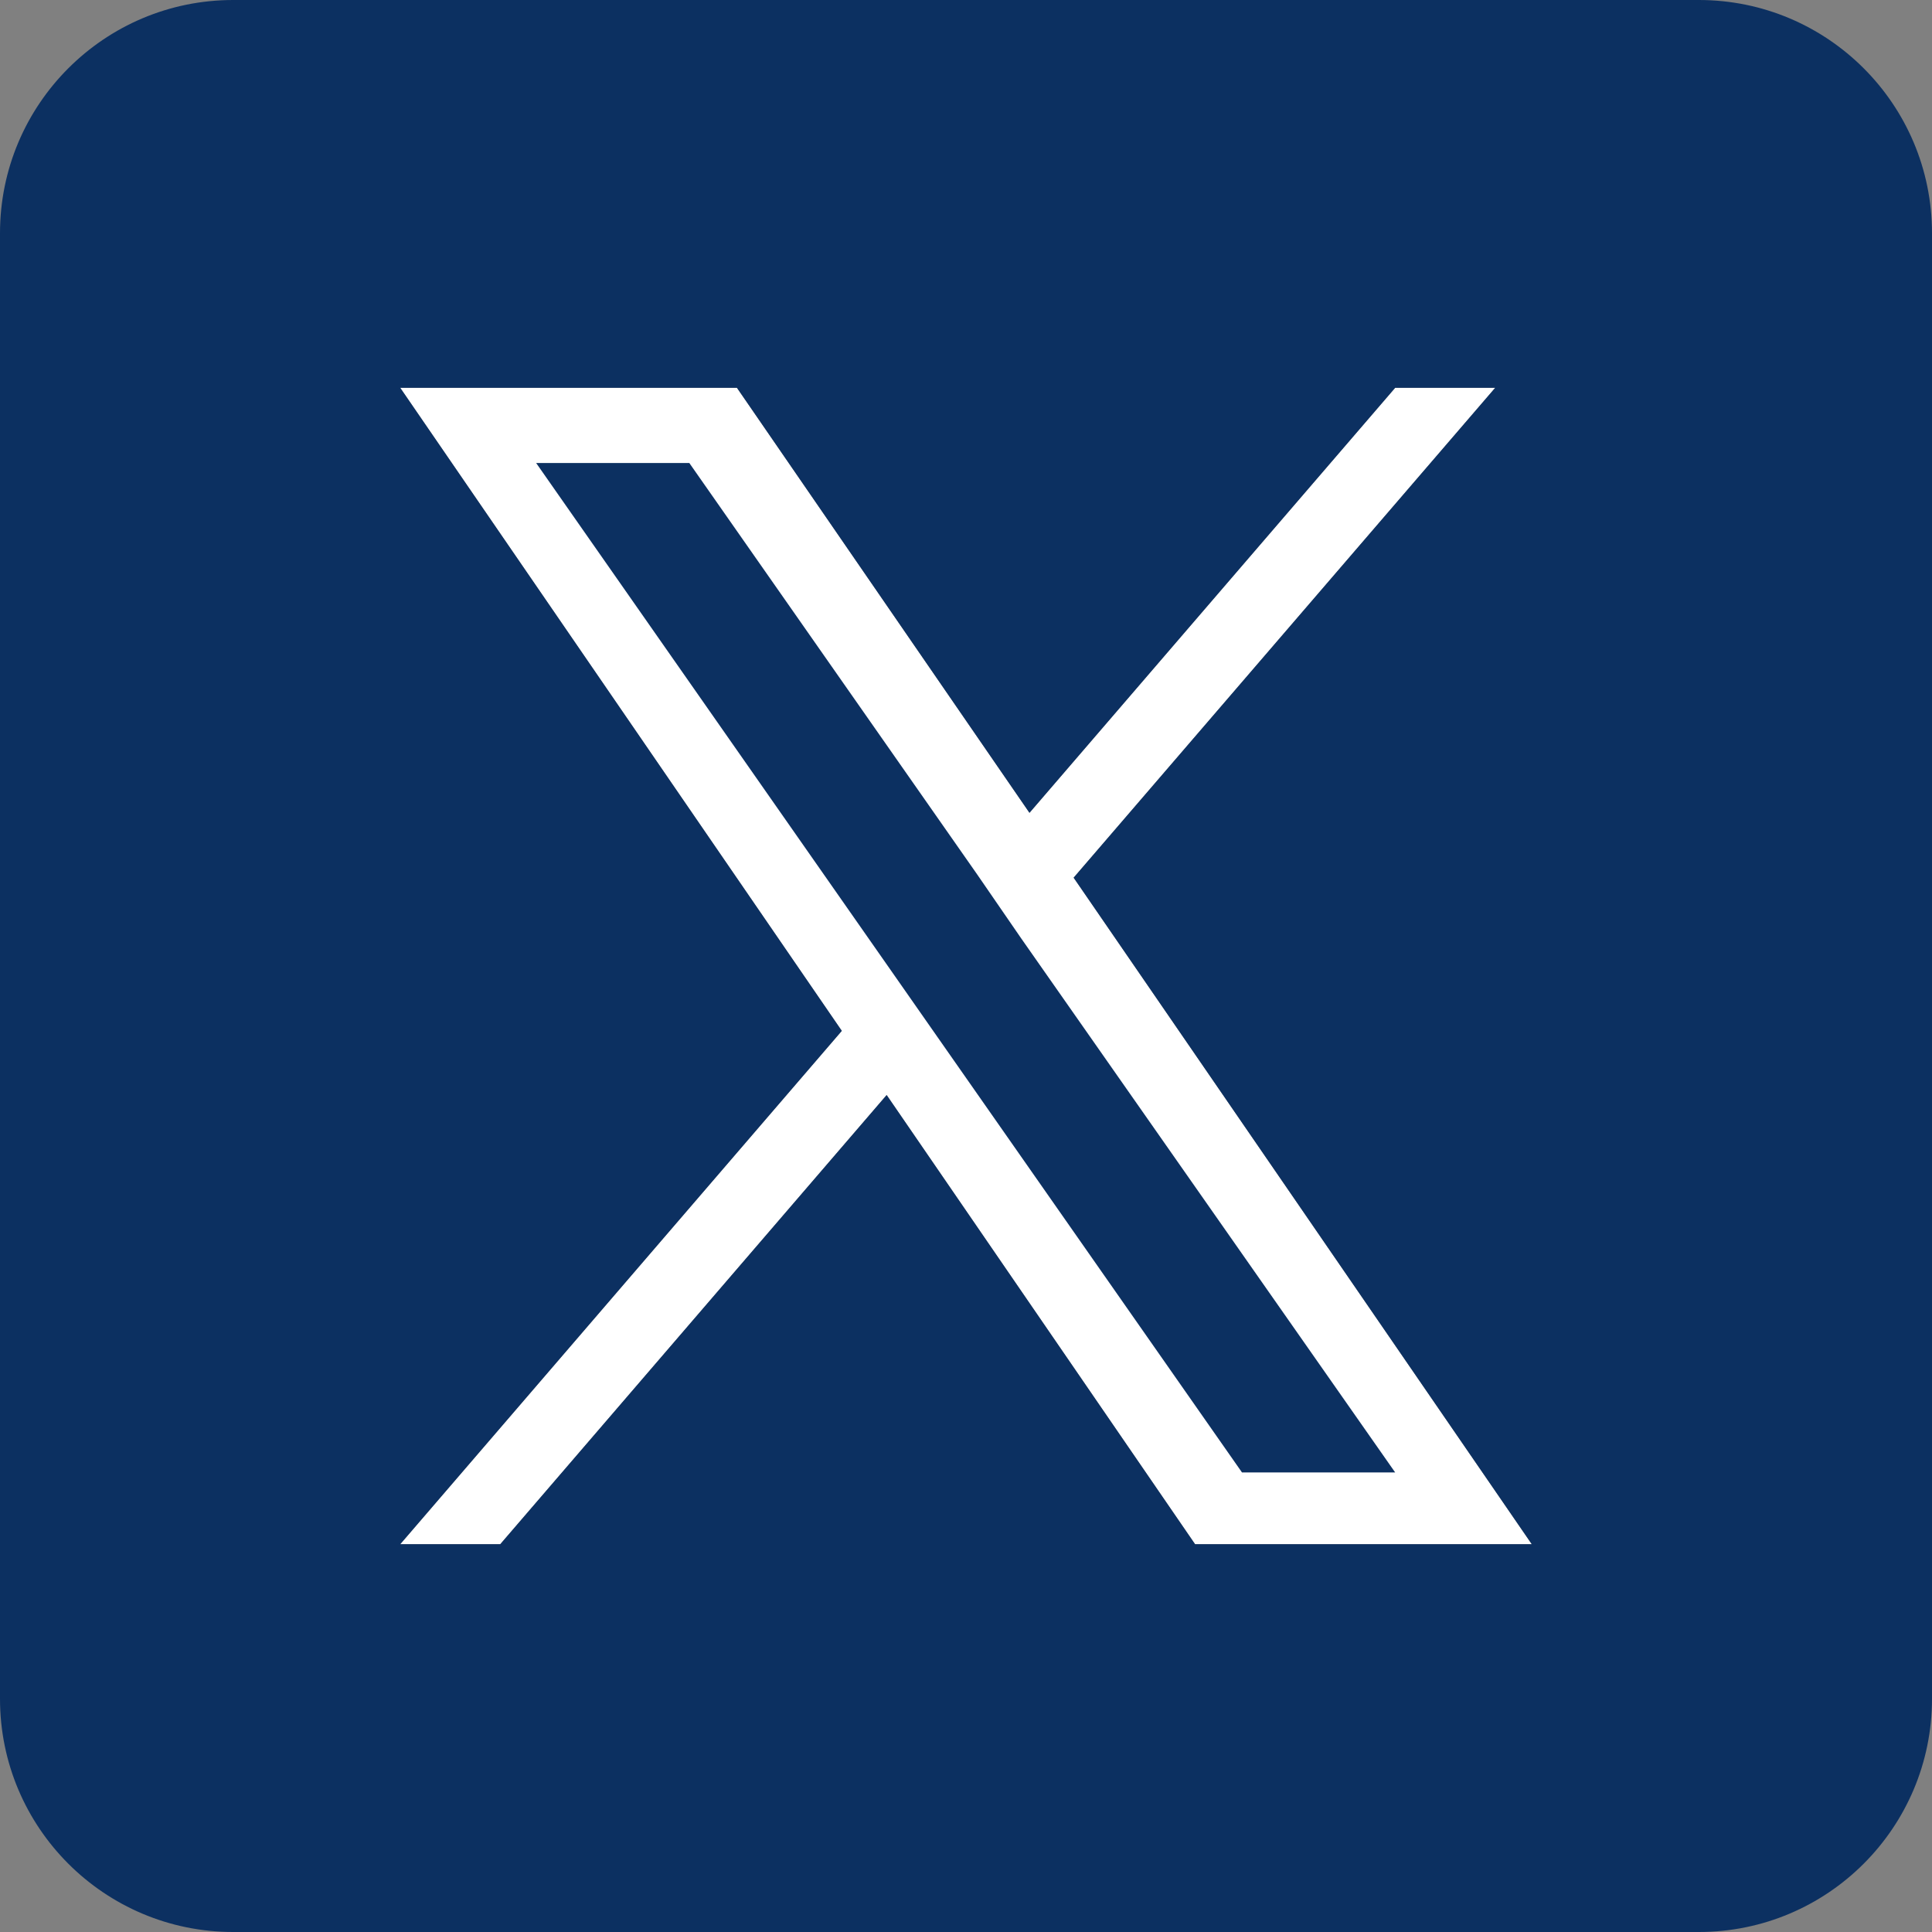
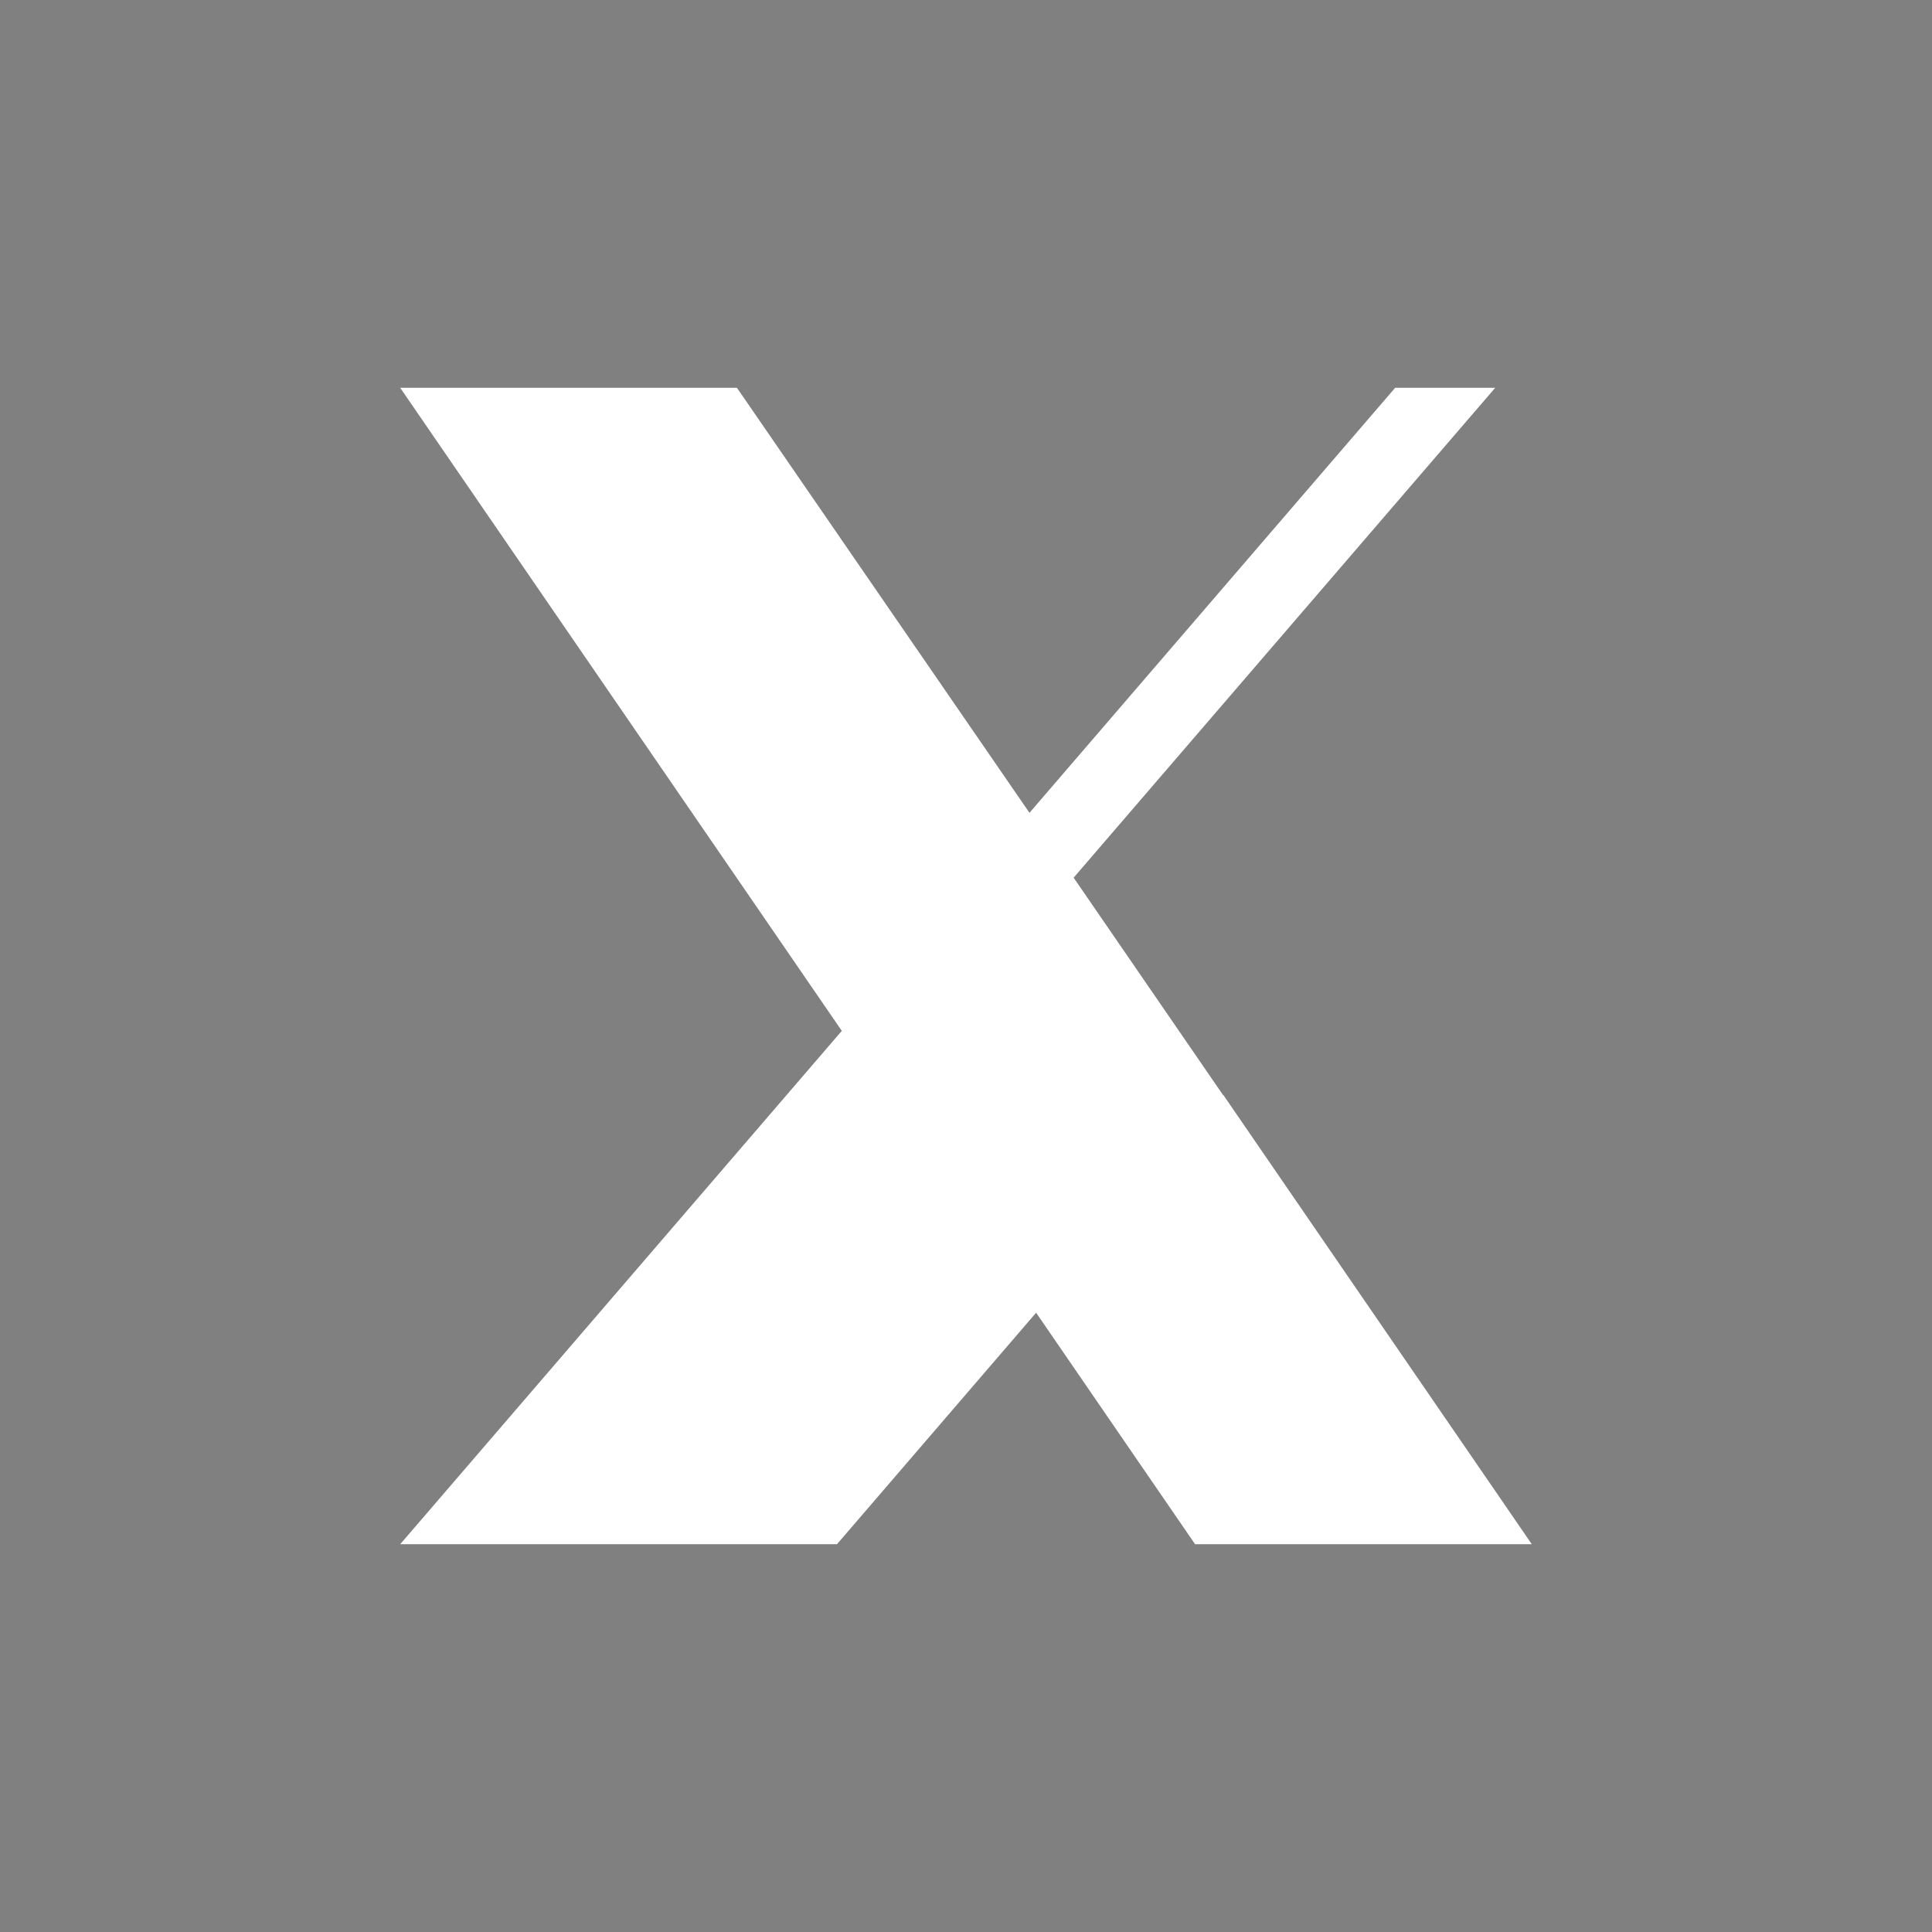
<svg xmlns="http://www.w3.org/2000/svg" xmlns:ns1="http://sodipodi.sourceforge.net/DTD/sodipodi-0.dtd" xmlns:ns2="http://www.inkscape.org/namespaces/inkscape" id="Layer_2" data-name="Layer 2" viewBox="0 0 28 28" version="1.1" ns1:docname="x-blue.svg" ns2:export-filename="x-white.svg" ns2:export-xdpi="96" ns2:export-ydpi="96" ns2:version="1.2.1 (9c6d41e410, 2022-07-14)">
  <rect x="0" y="0" width="28" height="28" fill="#808080" stroke="none" />
  <ns1:namedview id="namedview13" pagecolor="#ffffff" bordercolor="#000000" borderopacity="0.25" ns2:showpageshadow="2" ns2:pageopacity="0.0" ns2:pagecheckerboard="0" ns2:deskcolor="#d1d1d1" showgrid="false" ns2:zoom="35.785714" ns2:cx="2.0958084" ns2:cy="14" ns2:window-width="2560" ns2:window-height="1377" ns2:window-x="1912" ns2:window-y="-8" ns2:window-maximized="1" ns2:current-layer="Layer_2" />
  <defs id="defs4">
    <style id="style2">.cls-1{fill:#fff;}</style>
  </defs>
  <title id="title6">icona_x</title>
-   <path class="cls-1" d="m 17.32,22.38 -4.47,-6.51 -5.6,6.51 H 5.8 L 12.2,14.94 5.8,5.62 H 6.651 10.68 l 4.24,6.16 5.3,-6.16 h 1.45 l -6.11,7.1 6.64,9.66 z m 0,0 -4.47,-6.51 -5.6,6.51 H 5.8 L 12.2,14.94 5.8,5.62 H 6.651 10.68 l 4.24,6.16 5.3,-6.16 h 1.45 l -6.11,7.1 6.64,9.66 z" id="path914" style="fill:#ffffff;fill-opacity:1" ns1:nodetypes="cccccccccccccccccccccccccccc" />
-   <polygon class="cls-1" points="13.58,15.02 12.93,14.09 7.77,6.71 9.99,6.71 14.16,12.67 14.8,13.6 20.22,21.34 18,21.34 " id="polygon8" style="display:inline;fill:#0C3061;fill-opacity:1" ns1:insensitive="true" />
-   <path class="cls-1" d="M 24.62,0 H 3.38 C 1.513,0 0,1.513 0,3.38 V 24.62 C 0,26.487 1.513,28 3.38,28 H 24.62 C 26.487,28 28,26.487 28,24.62 V 3.38 C 28,1.513 26.487,0 24.62,0 Z m -7.3,22.38 -4.47,-6.51 -5.6,6.51 H 5.8 L 12.2,14.94 5.8,5.62 H 6.651 10.68 l 4.24,6.16 5.3,-6.16 h 1.45 l -6.11,7.1 6.64,9.66 z M 24.62,0 H 3.38 C 1.513,0 0,1.513 0,3.38 V 24.62 C 0,26.487 1.513,28 3.38,28 H 24.62 C 26.487,28 28,26.487 28,24.62 V 3.38 C 28,1.513 26.487,0 24.62,0 Z m -7.3,22.38 -4.47,-6.51 -5.6,6.51 H 5.8 L 12.2,14.94 5.8,5.62 H 6.651 10.68 l 4.24,6.16 5.3,-6.16 h 1.45 l -6.11,7.1 6.64,9.66 z" id="path10" style="fill:#0C3061;fill-opacity:1" ns1:nodetypes="sssssssssccccccccccccccssssssssscccccccccccccc" ns1:insensitive="true" />
+   <path class="cls-1" d="m 17.32,22.38 -4.47,-6.51 -5.6,6.51 H 5.8 L 12.2,14.94 5.8,5.62 H 6.651 10.68 l 4.24,6.16 5.3,-6.16 h 1.45 l -6.11,7.1 6.64,9.66 m 0,0 -4.47,-6.51 -5.6,6.51 H 5.8 L 12.2,14.94 5.8,5.62 H 6.651 10.68 l 4.24,6.16 5.3,-6.16 h 1.45 l -6.11,7.1 6.64,9.66 z" id="path914" style="fill:#ffffff;fill-opacity:1" ns1:nodetypes="cccccccccccccccccccccccccccc" />
</svg>